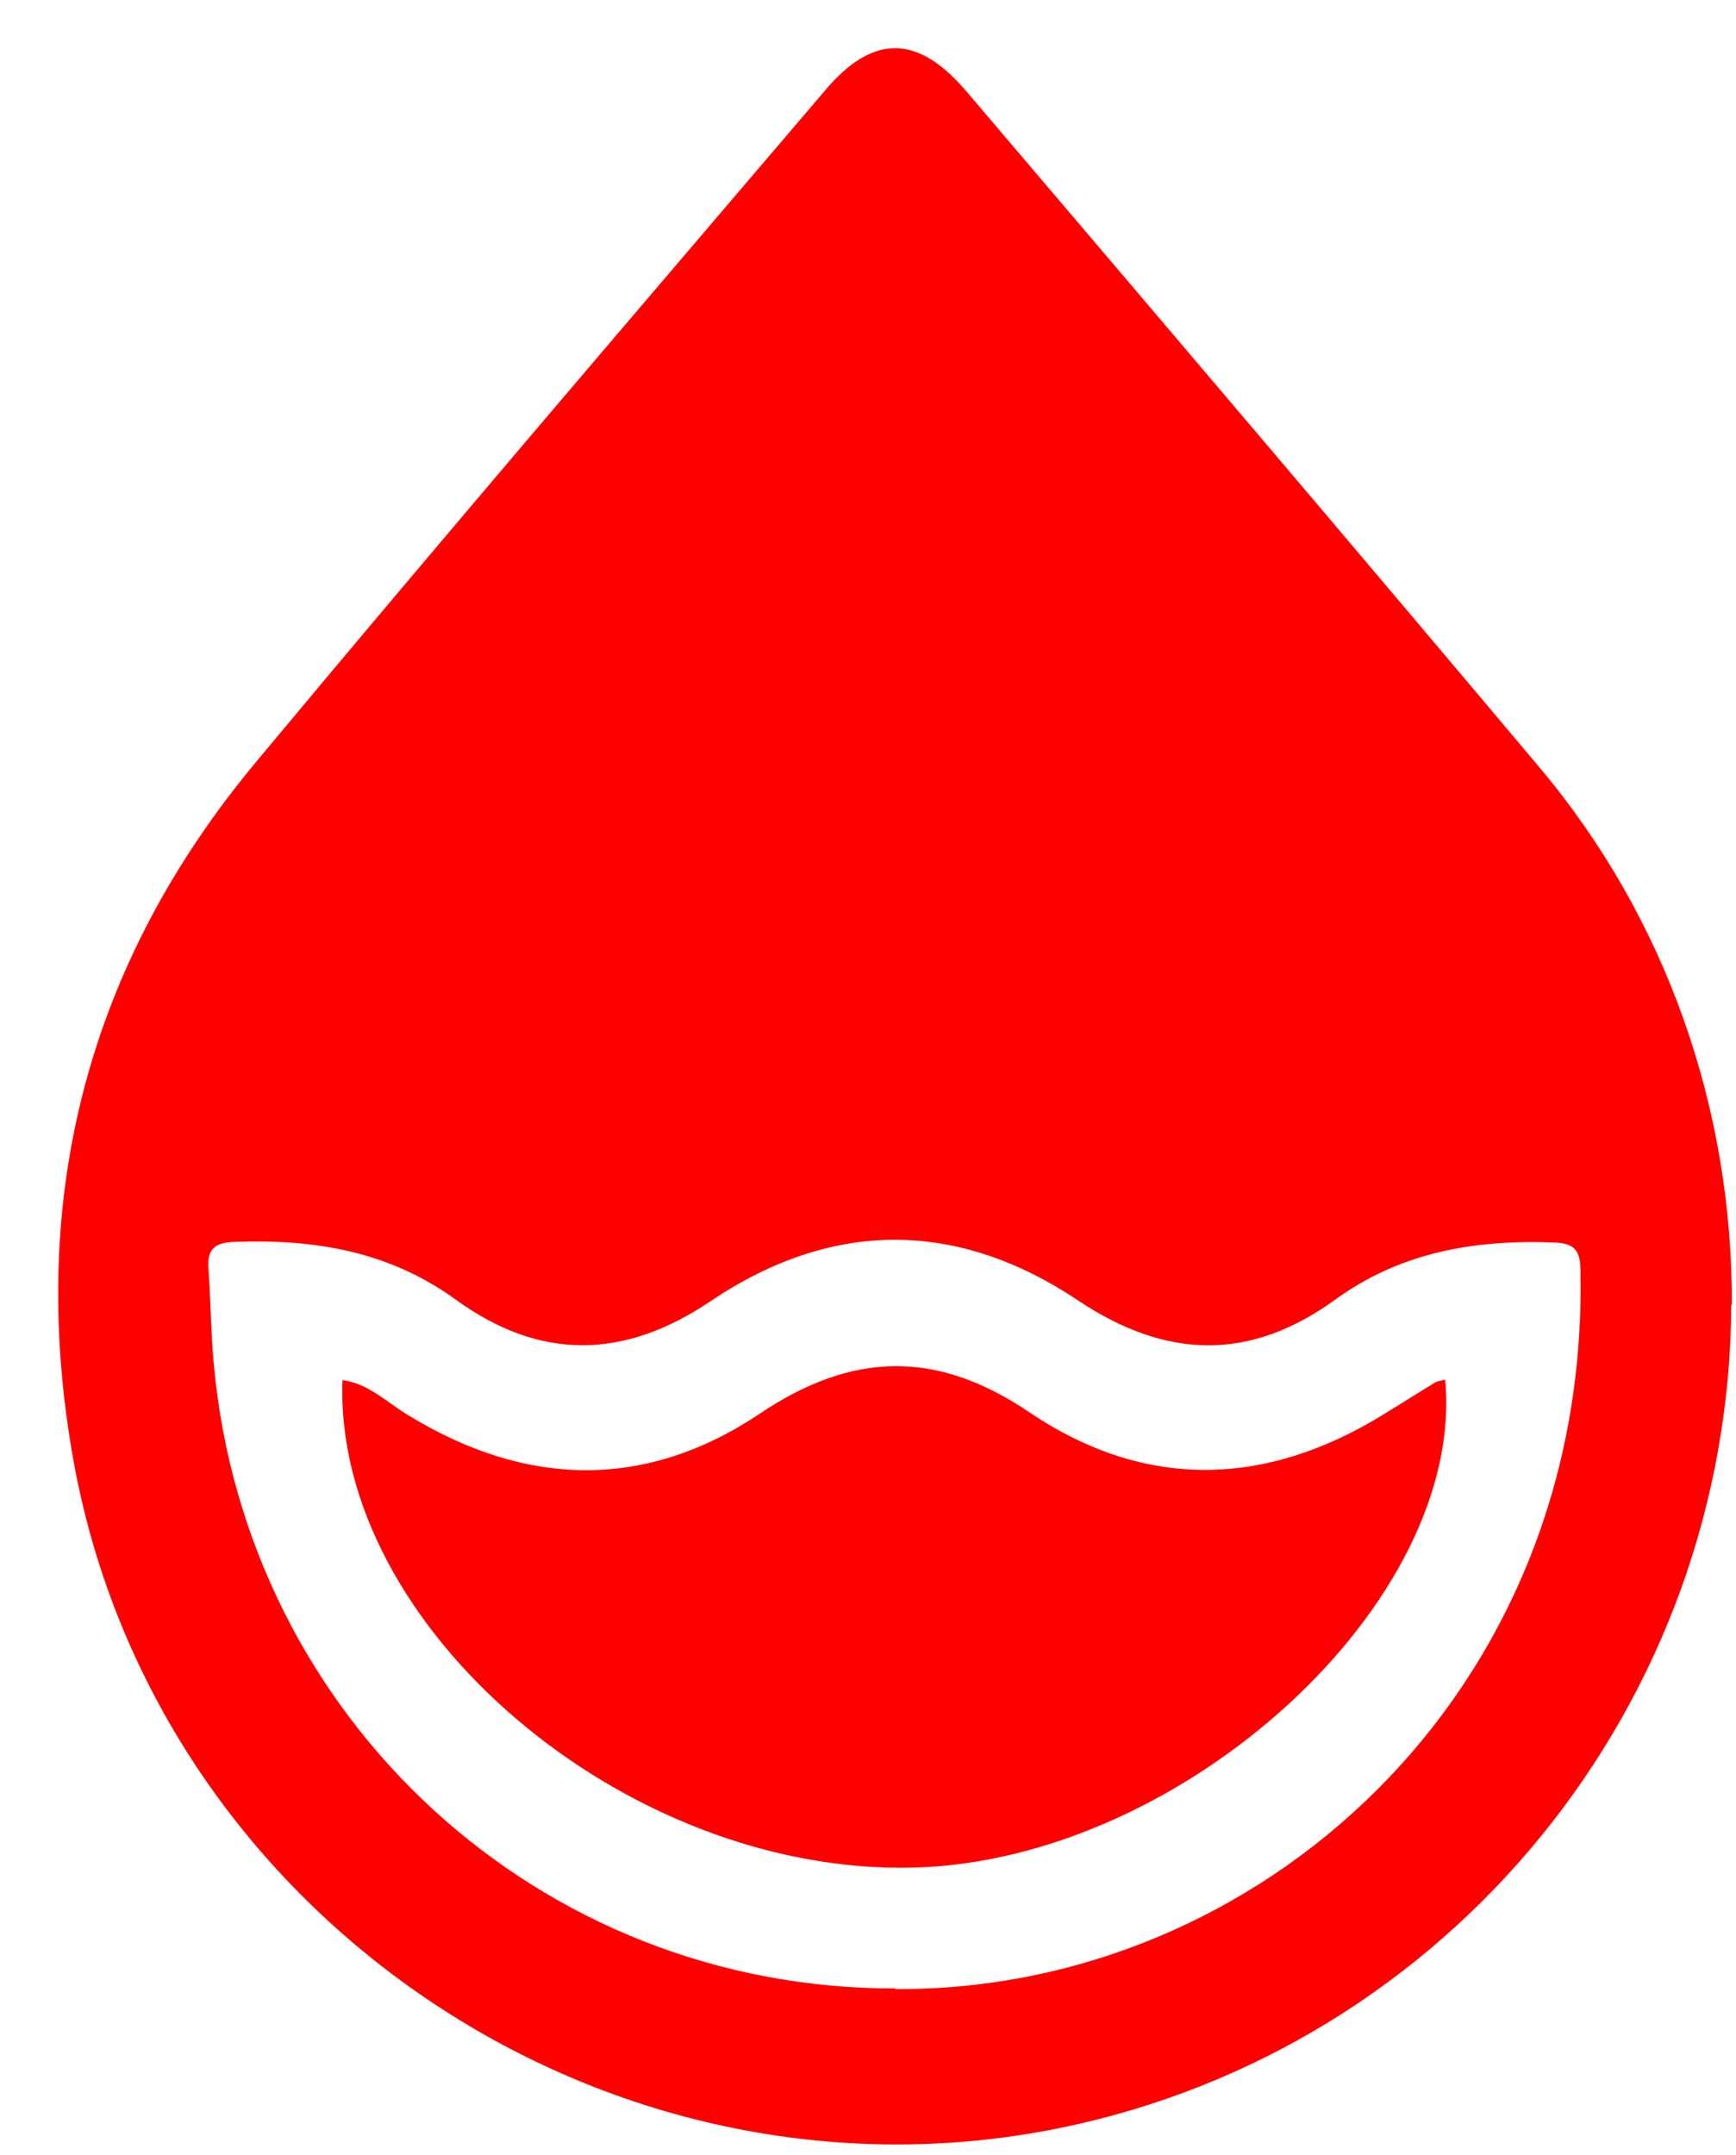
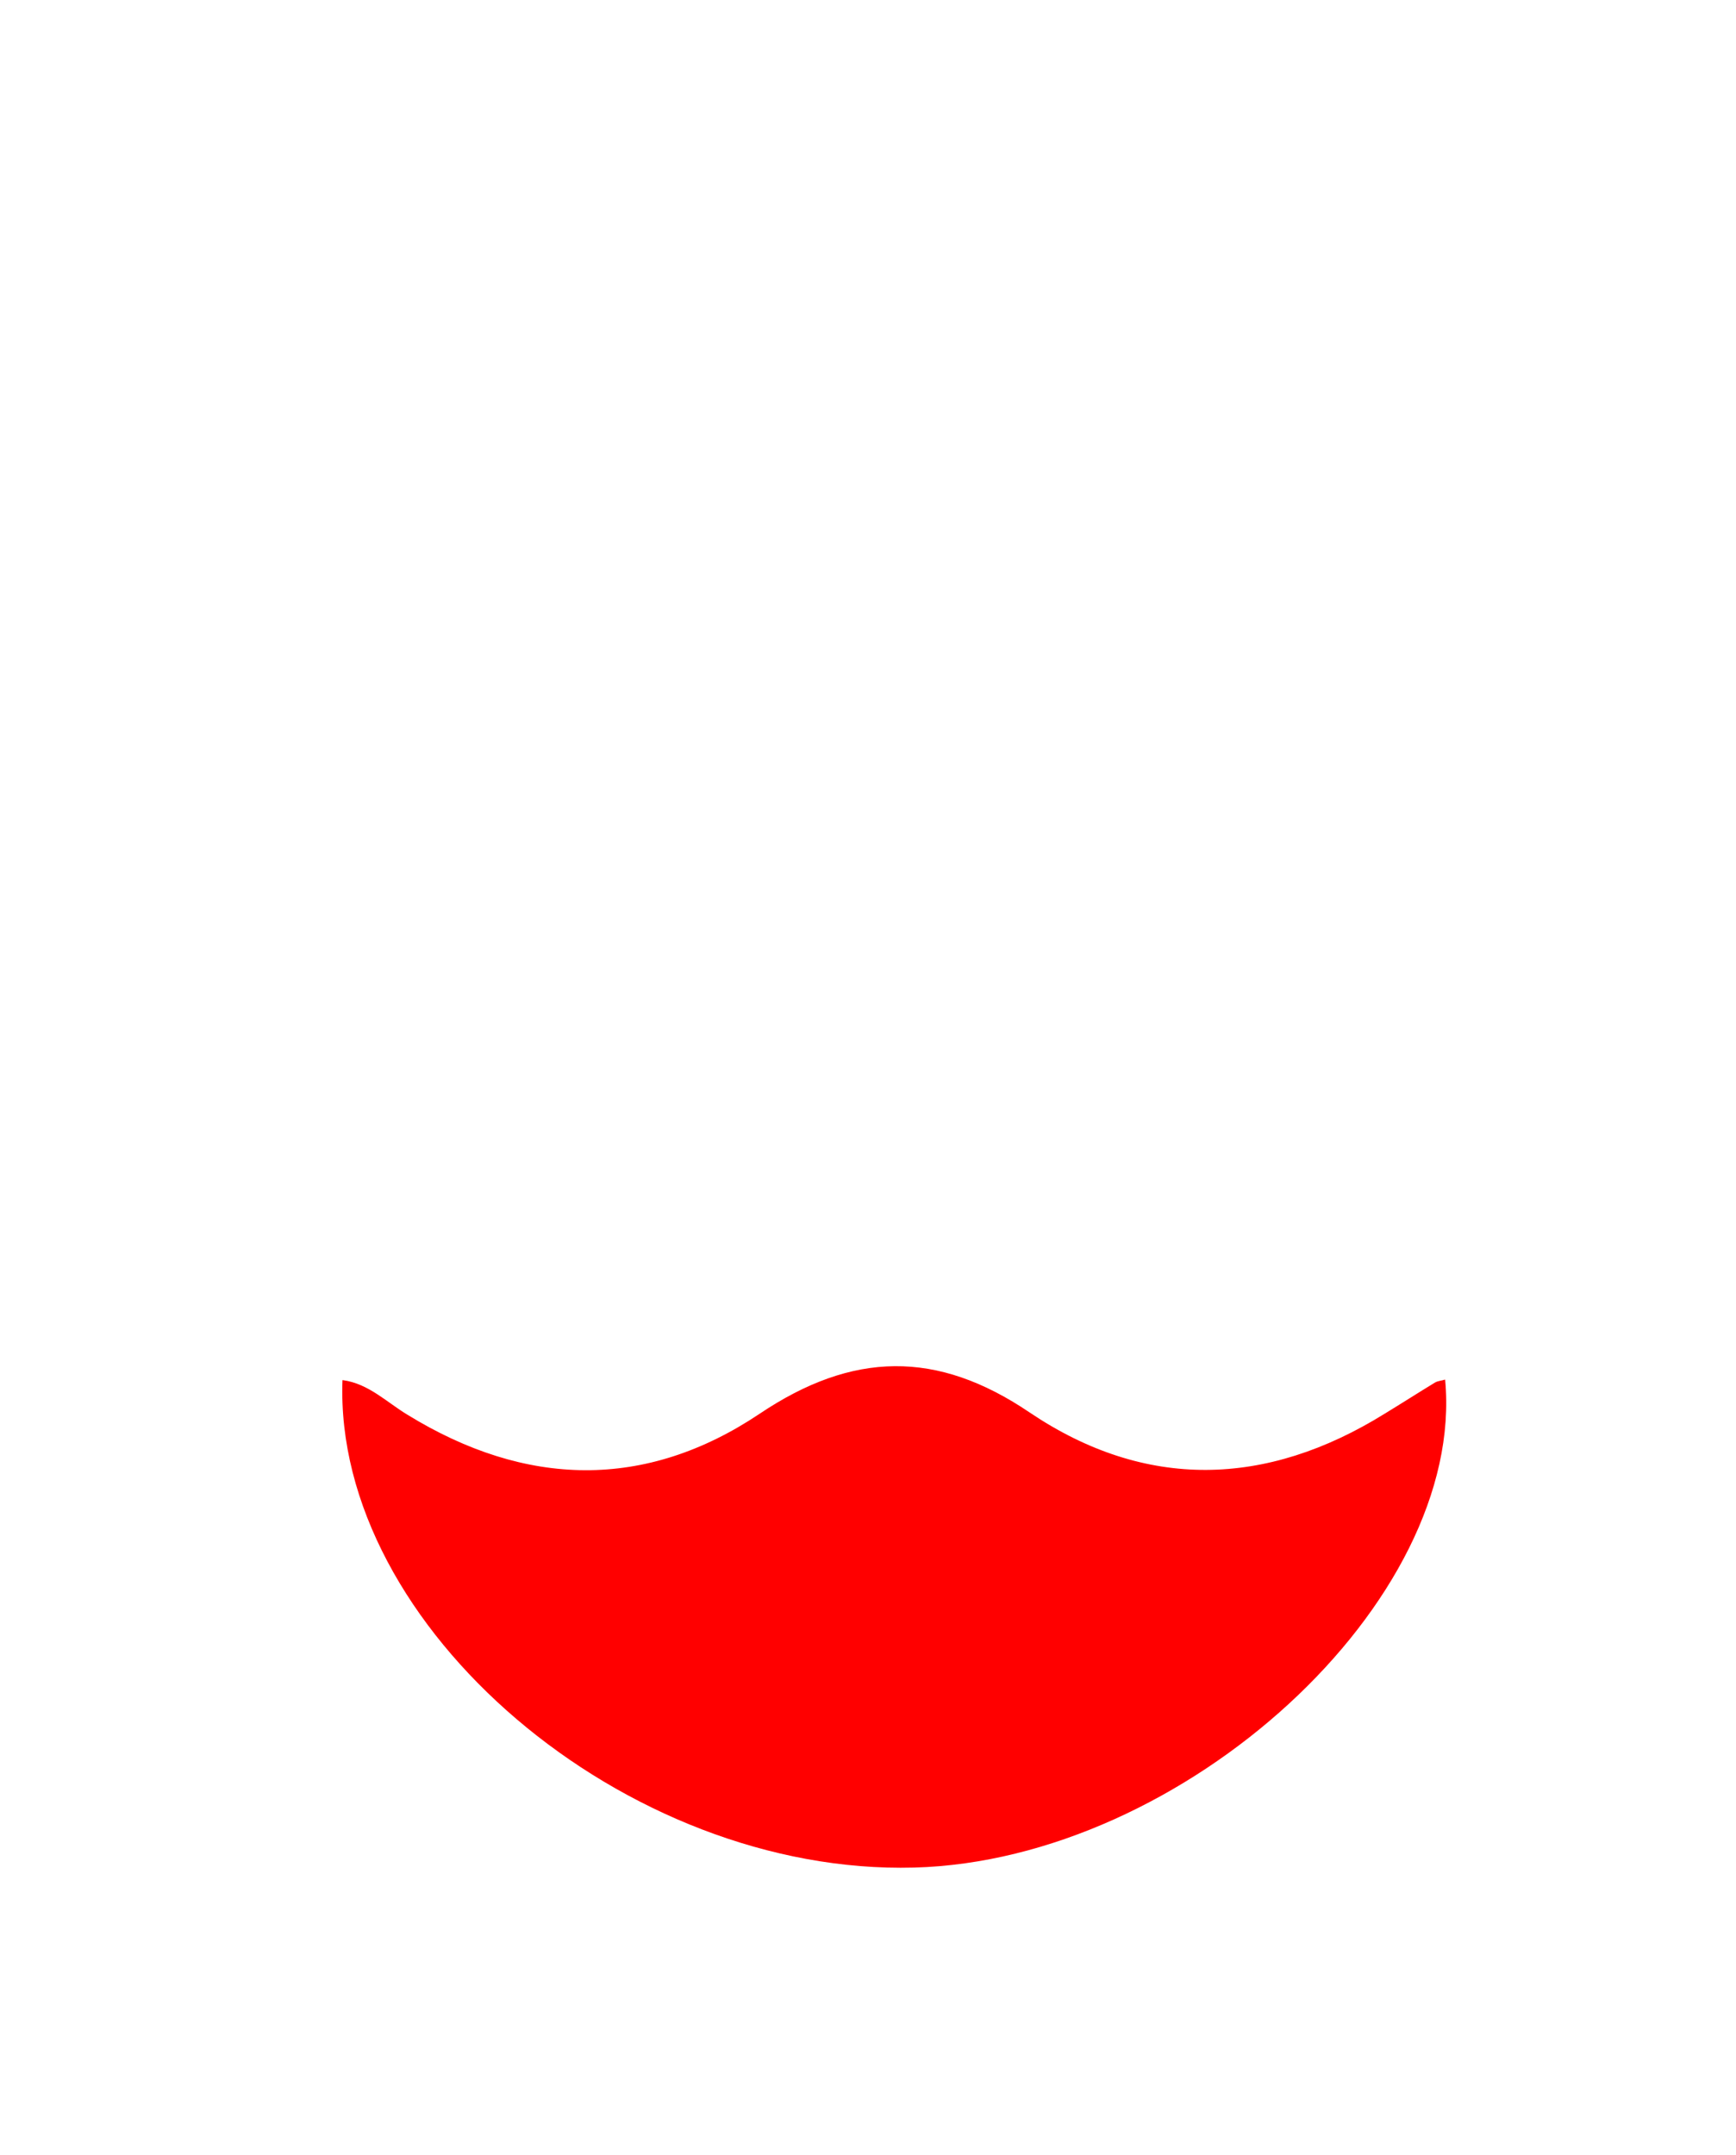
<svg xmlns="http://www.w3.org/2000/svg" width="29" height="36" viewBox="0 0 29 36" fill="none">
-   <path d="M28.921 21.793C28.891 28.463 24.211 34.213 17.711 35.543C10.101 37.093 2.531 31.943 1.211 24.303C0.461 19.983 1.471 16.093 4.281 12.723C7.411 8.963 10.601 5.243 13.781 1.513C14.581 0.563 15.331 0.573 16.141 1.523C19.341 5.283 22.541 9.043 25.721 12.823C27.831 15.333 28.941 18.503 28.931 21.793H28.921ZM14.961 33.223C21.021 33.263 26.551 28.293 26.401 21.223C26.401 20.883 26.301 20.763 25.951 20.753C24.641 20.703 23.401 20.913 22.311 21.703C20.881 22.743 19.481 22.703 18.011 21.723C15.981 20.363 13.891 20.373 11.871 21.733C10.431 22.703 9.031 22.733 7.621 21.713C6.511 20.903 5.261 20.693 3.921 20.743C3.611 20.753 3.461 20.843 3.481 21.173C3.521 21.713 3.521 22.243 3.571 22.783C4.111 28.723 9.021 33.223 14.951 33.213L14.961 33.223Z" fill="#FF0000" />
  <path d="M5.731 23.053C6.161 23.113 6.461 23.423 6.811 23.633C8.781 24.843 10.781 24.893 12.691 23.613C14.241 22.573 15.651 22.543 17.201 23.593C19.131 24.893 21.151 24.843 23.131 23.613C23.411 23.443 23.691 23.263 23.971 23.093C24.021 23.063 24.081 23.063 24.141 23.043C24.491 26.743 19.781 31.073 15.271 31.194C10.451 31.323 5.571 27.173 5.721 23.053H5.731Z" fill="#FF0000" />
</svg>